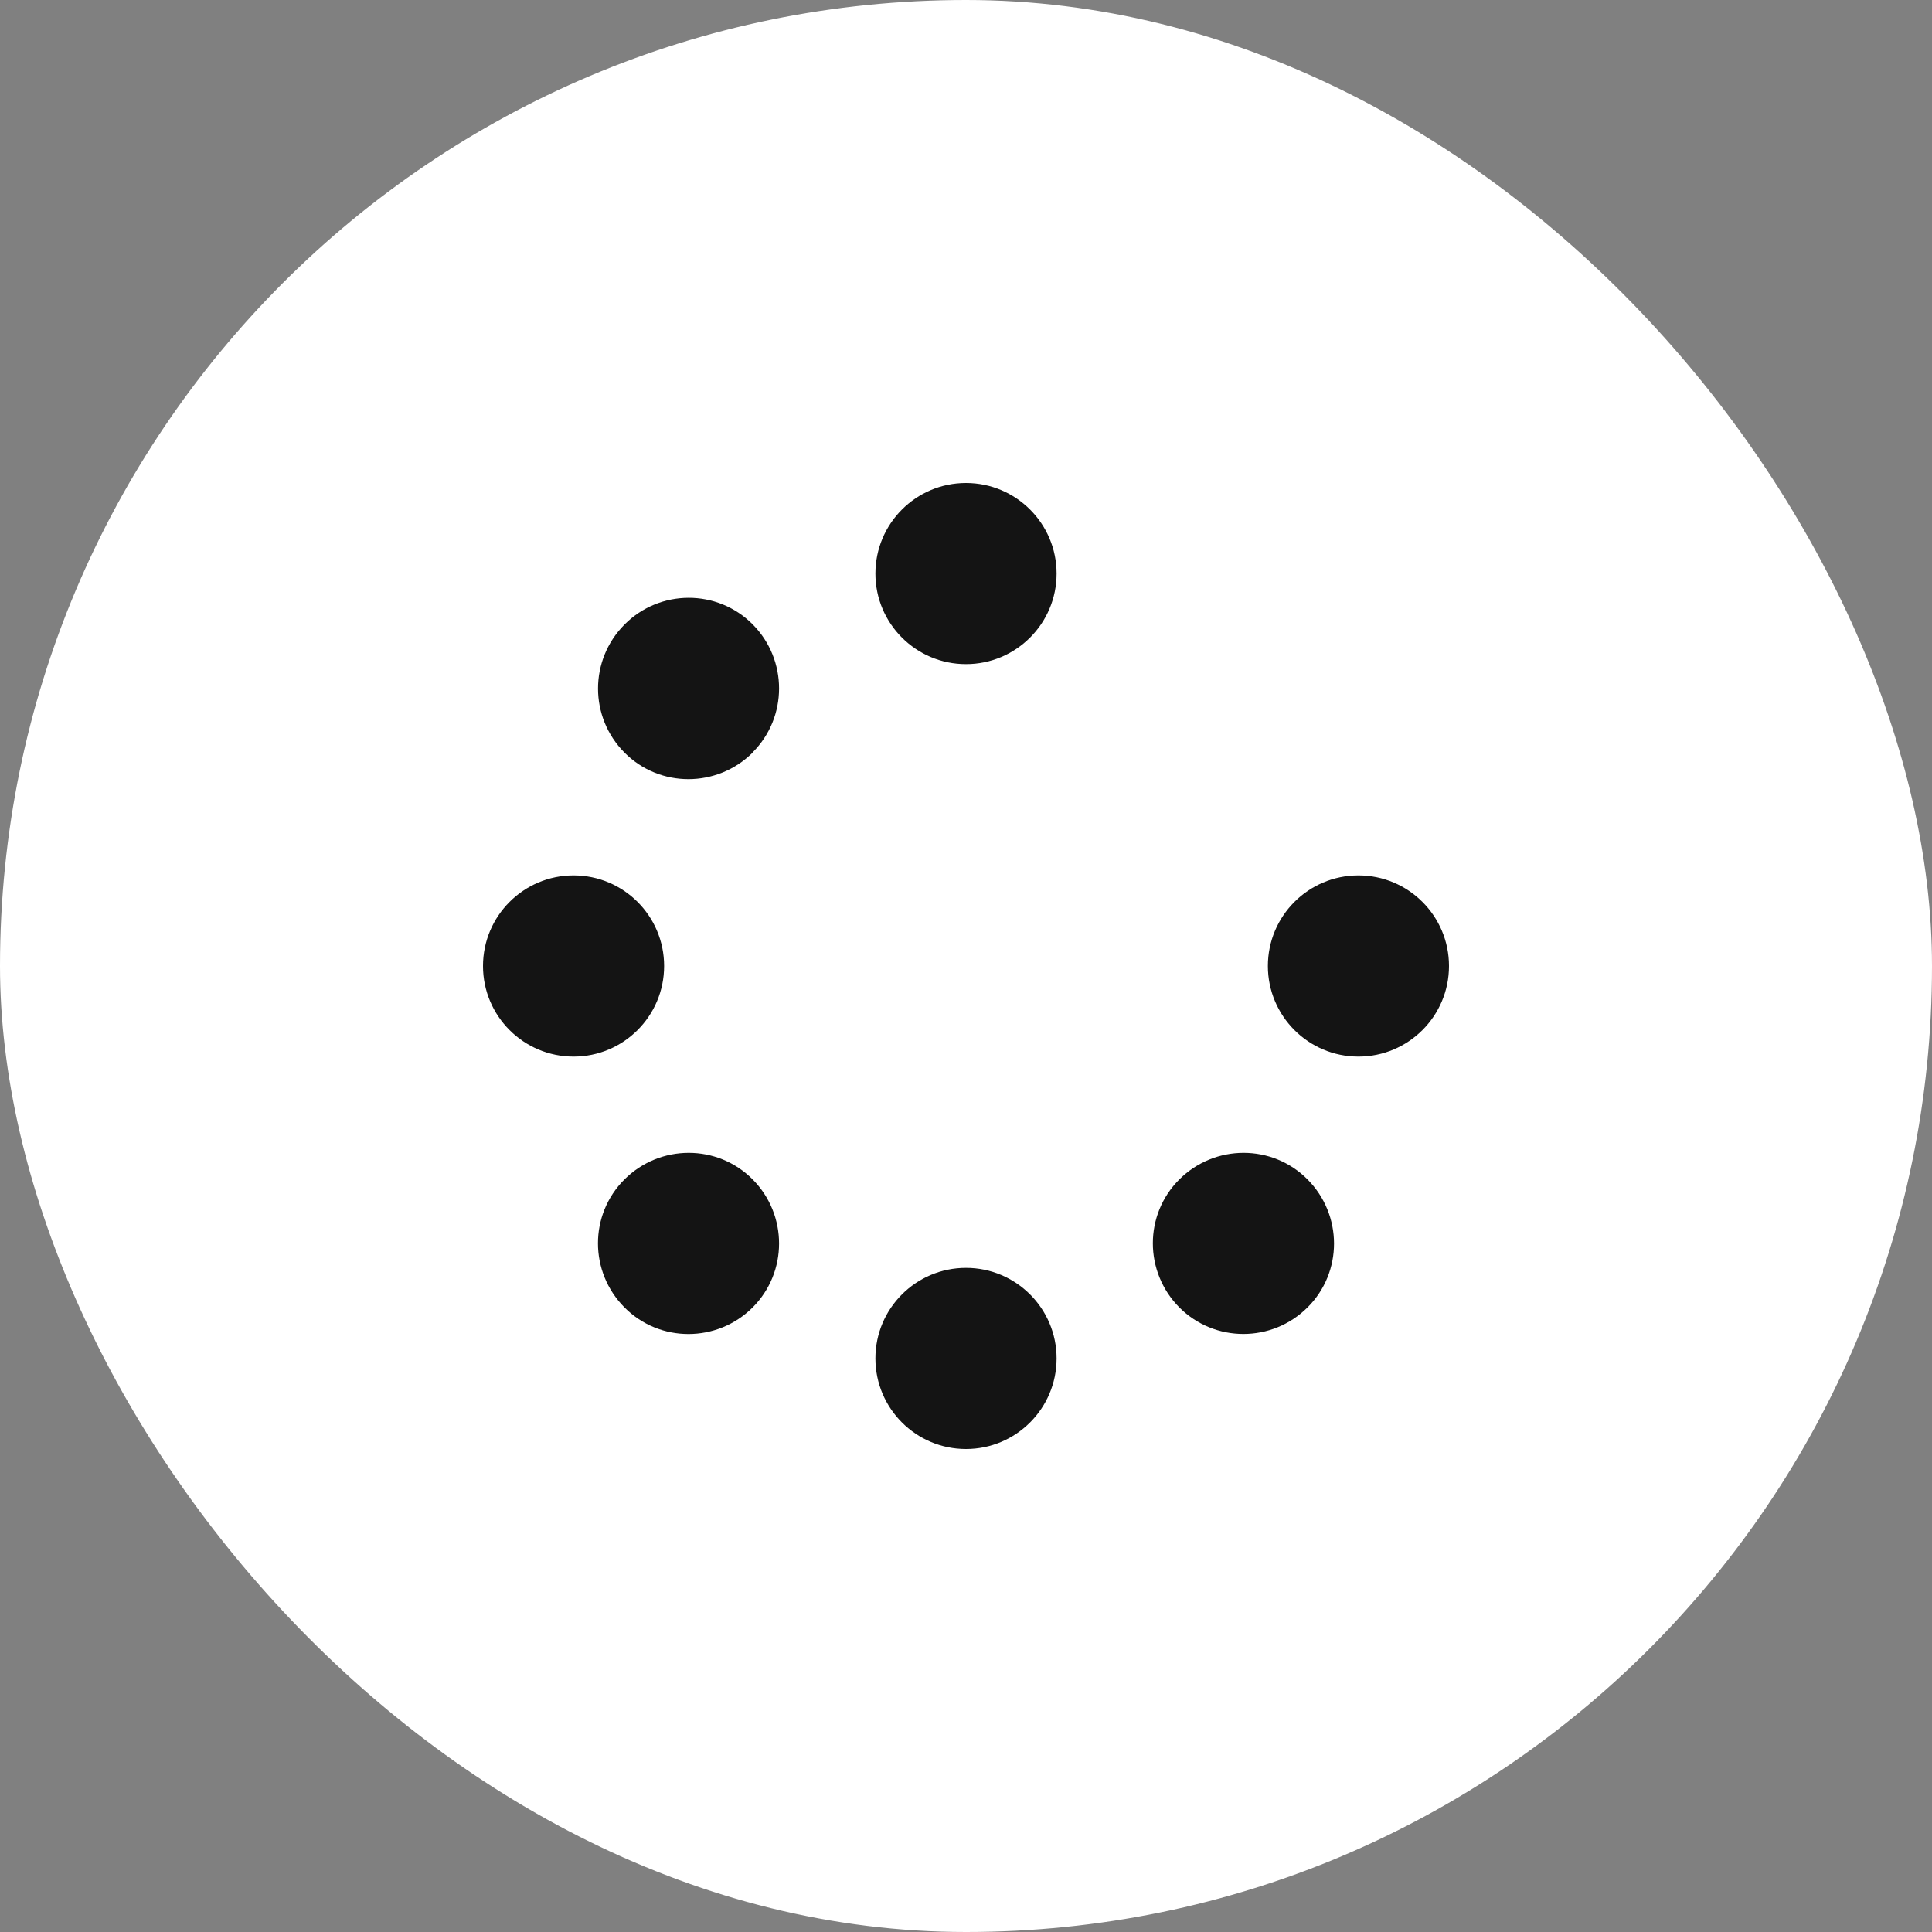
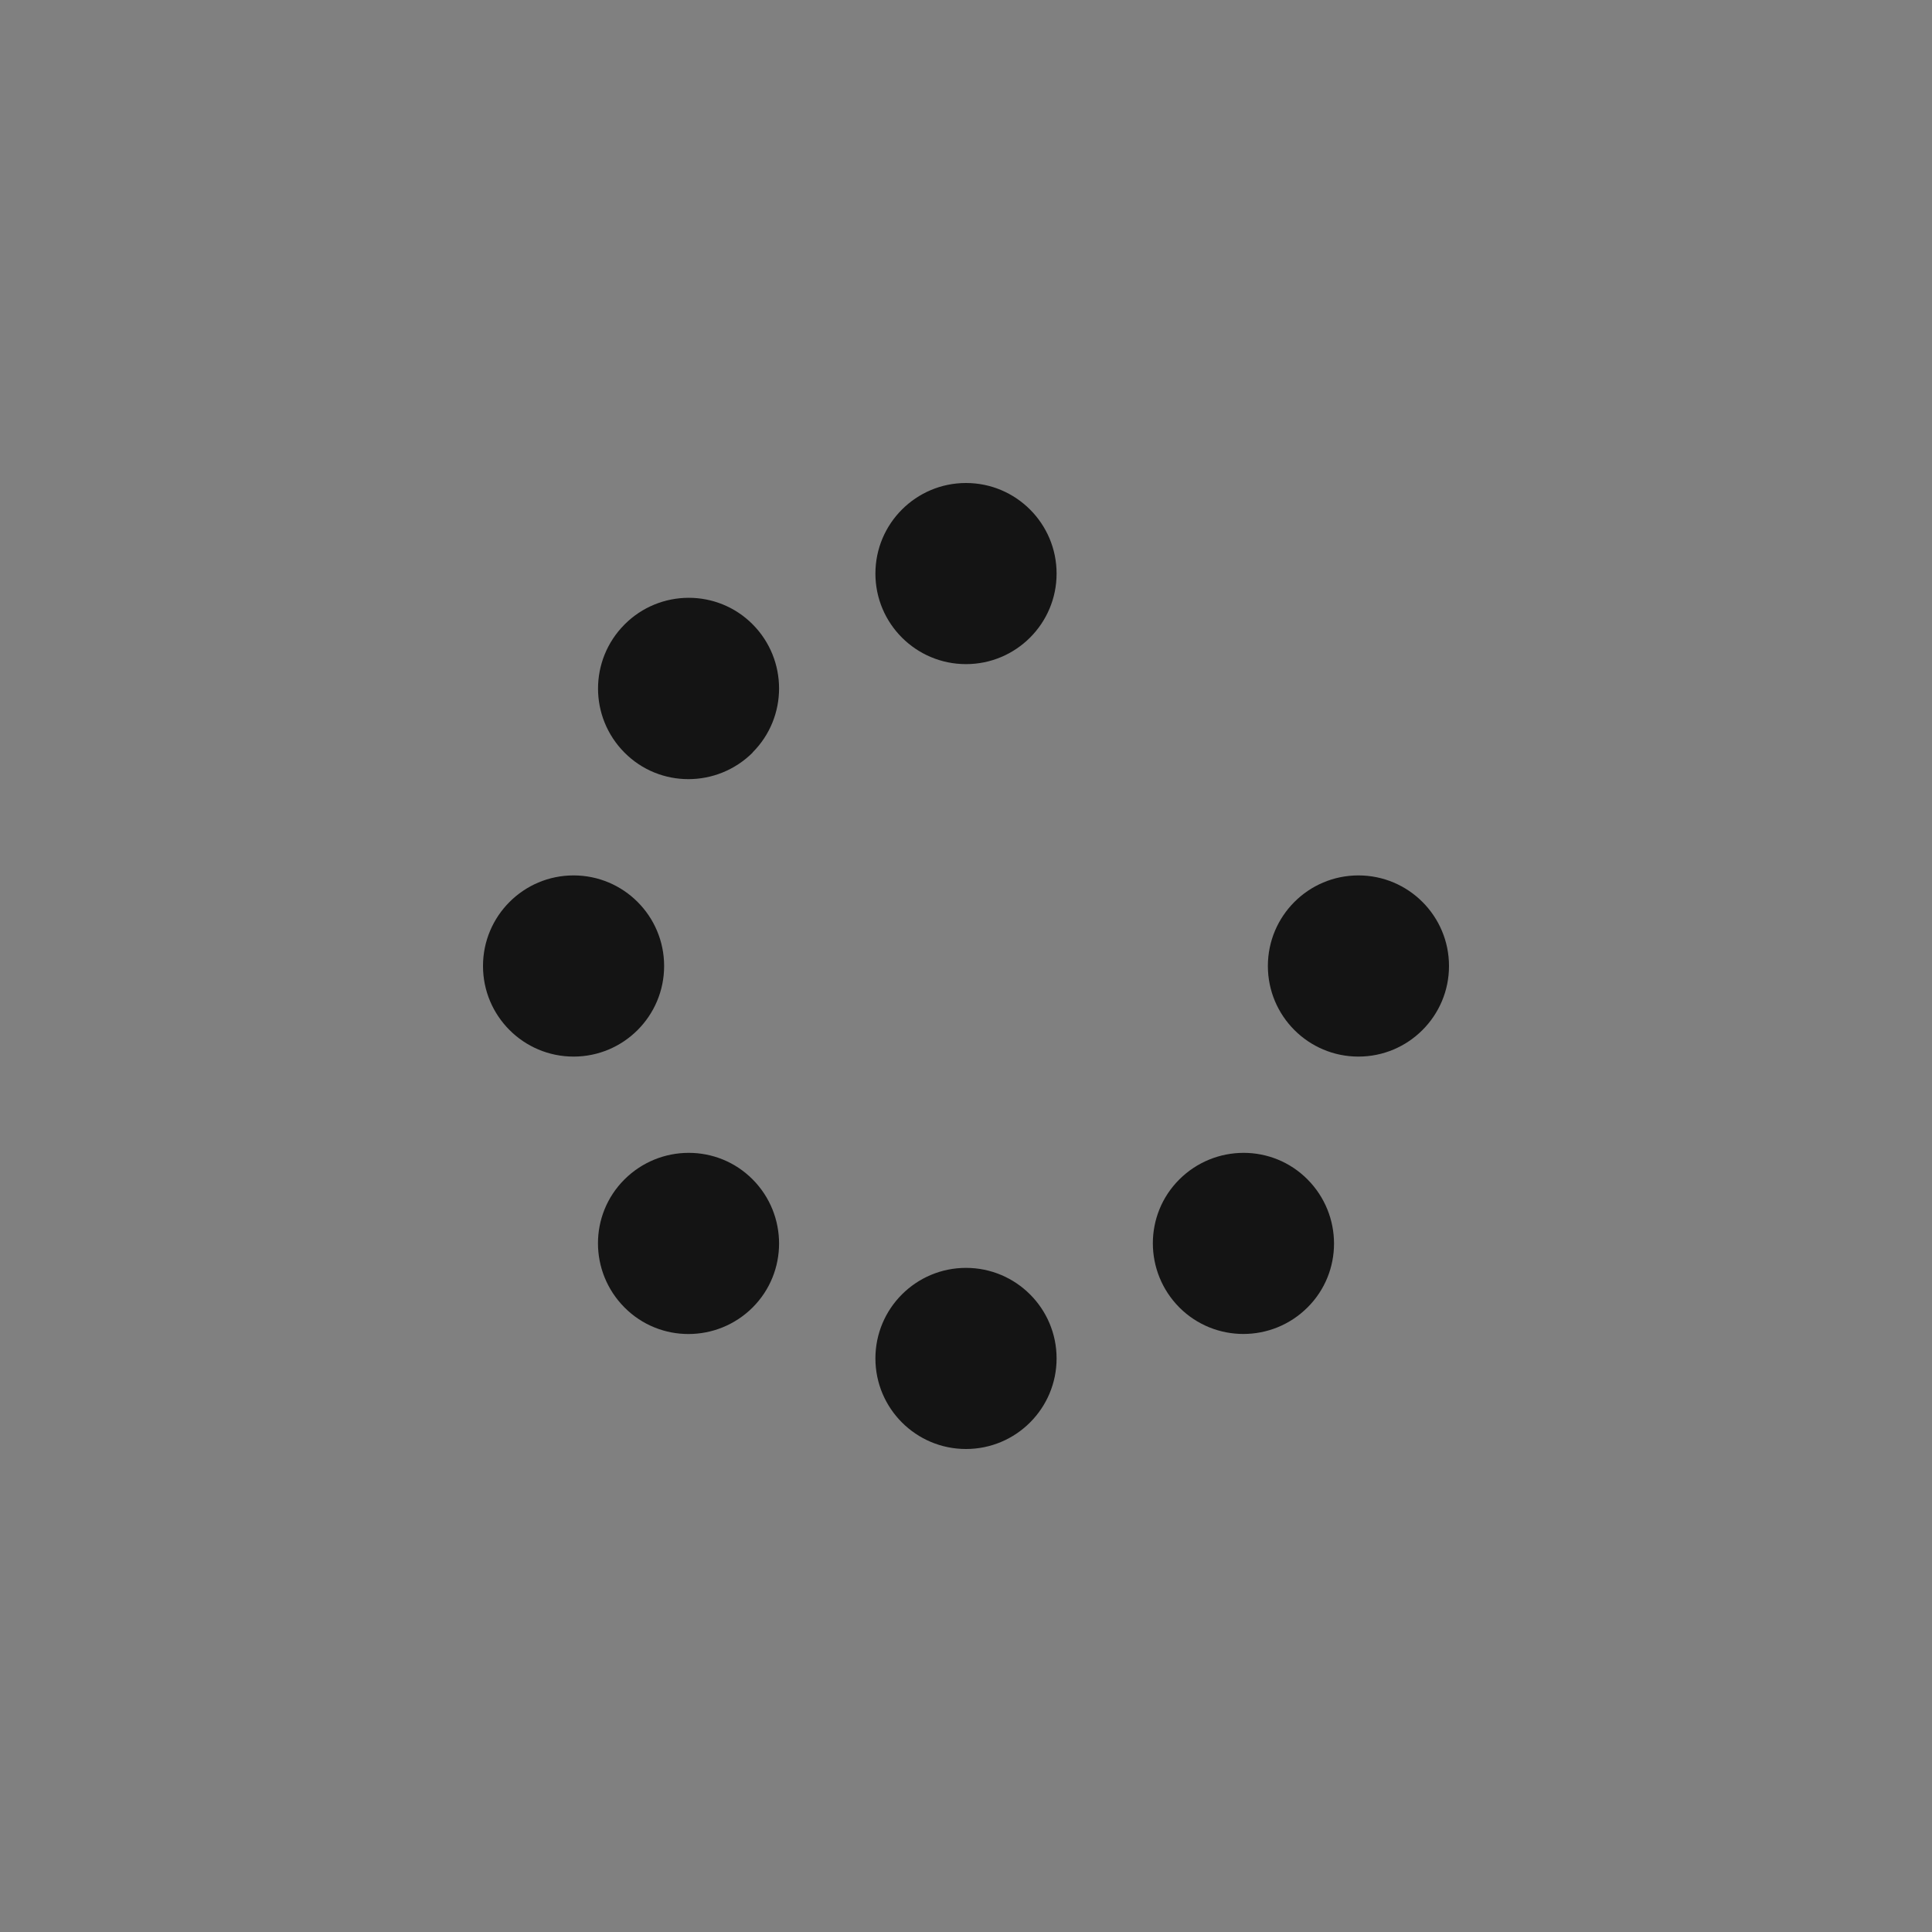
<svg xmlns="http://www.w3.org/2000/svg" width="36" height="36" viewBox="0 0 36 36" fill="none">
  <rect x="0" y="0" width="36" height="36" fill="#808080" stroke="none" />
-   <rect width="36" height="36" rx="18" fill="white" />
  <path d="M19.688 10.688C19.688 9.756 18.932 9 18 9C17.068 9 16.312 9.756 16.312 10.688C16.312 11.619 17.068 12.375 18 12.375C18.932 12.375 19.688 11.619 19.688 10.688ZM19.688 25.312C19.688 24.381 18.932 23.625 18 23.625C17.068 23.625 16.312 24.381 16.312 25.312C16.312 26.244 17.068 27 18 27C18.932 27 19.688 26.244 19.688 25.312ZM10.688 19.688C11.619 19.688 12.375 18.932 12.375 18C12.375 17.068 11.619 16.312 10.688 16.312C9.756 16.312 9 17.068 9 18C9 18.932 9.756 19.688 10.688 19.688ZM27 18C27 17.068 26.244 16.312 25.312 16.312C24.381 16.312 23.625 17.068 23.625 18C23.625 18.932 24.381 19.688 25.312 19.688C26.244 19.688 27 18.932 27 18ZM14.024 24.363C14.681 23.706 14.681 22.637 14.024 21.976C13.366 21.315 12.298 21.319 11.637 21.976C10.976 22.634 10.979 23.702 11.637 24.363C12.294 25.024 13.363 25.021 14.024 24.363ZM14.024 14.02C14.681 13.363 14.681 12.294 14.024 11.633C13.366 10.972 12.294 10.976 11.637 11.637C10.979 12.298 10.979 13.363 11.637 14.024C12.294 14.685 13.363 14.681 14.024 14.024V14.02ZM21.976 24.363C22.634 25.021 23.702 25.021 24.363 24.363C25.024 23.706 25.021 22.637 24.363 21.976C23.706 21.315 22.637 21.319 21.976 21.976C21.315 22.634 21.319 23.702 21.976 24.363Z" fill="#141414" />
</svg>